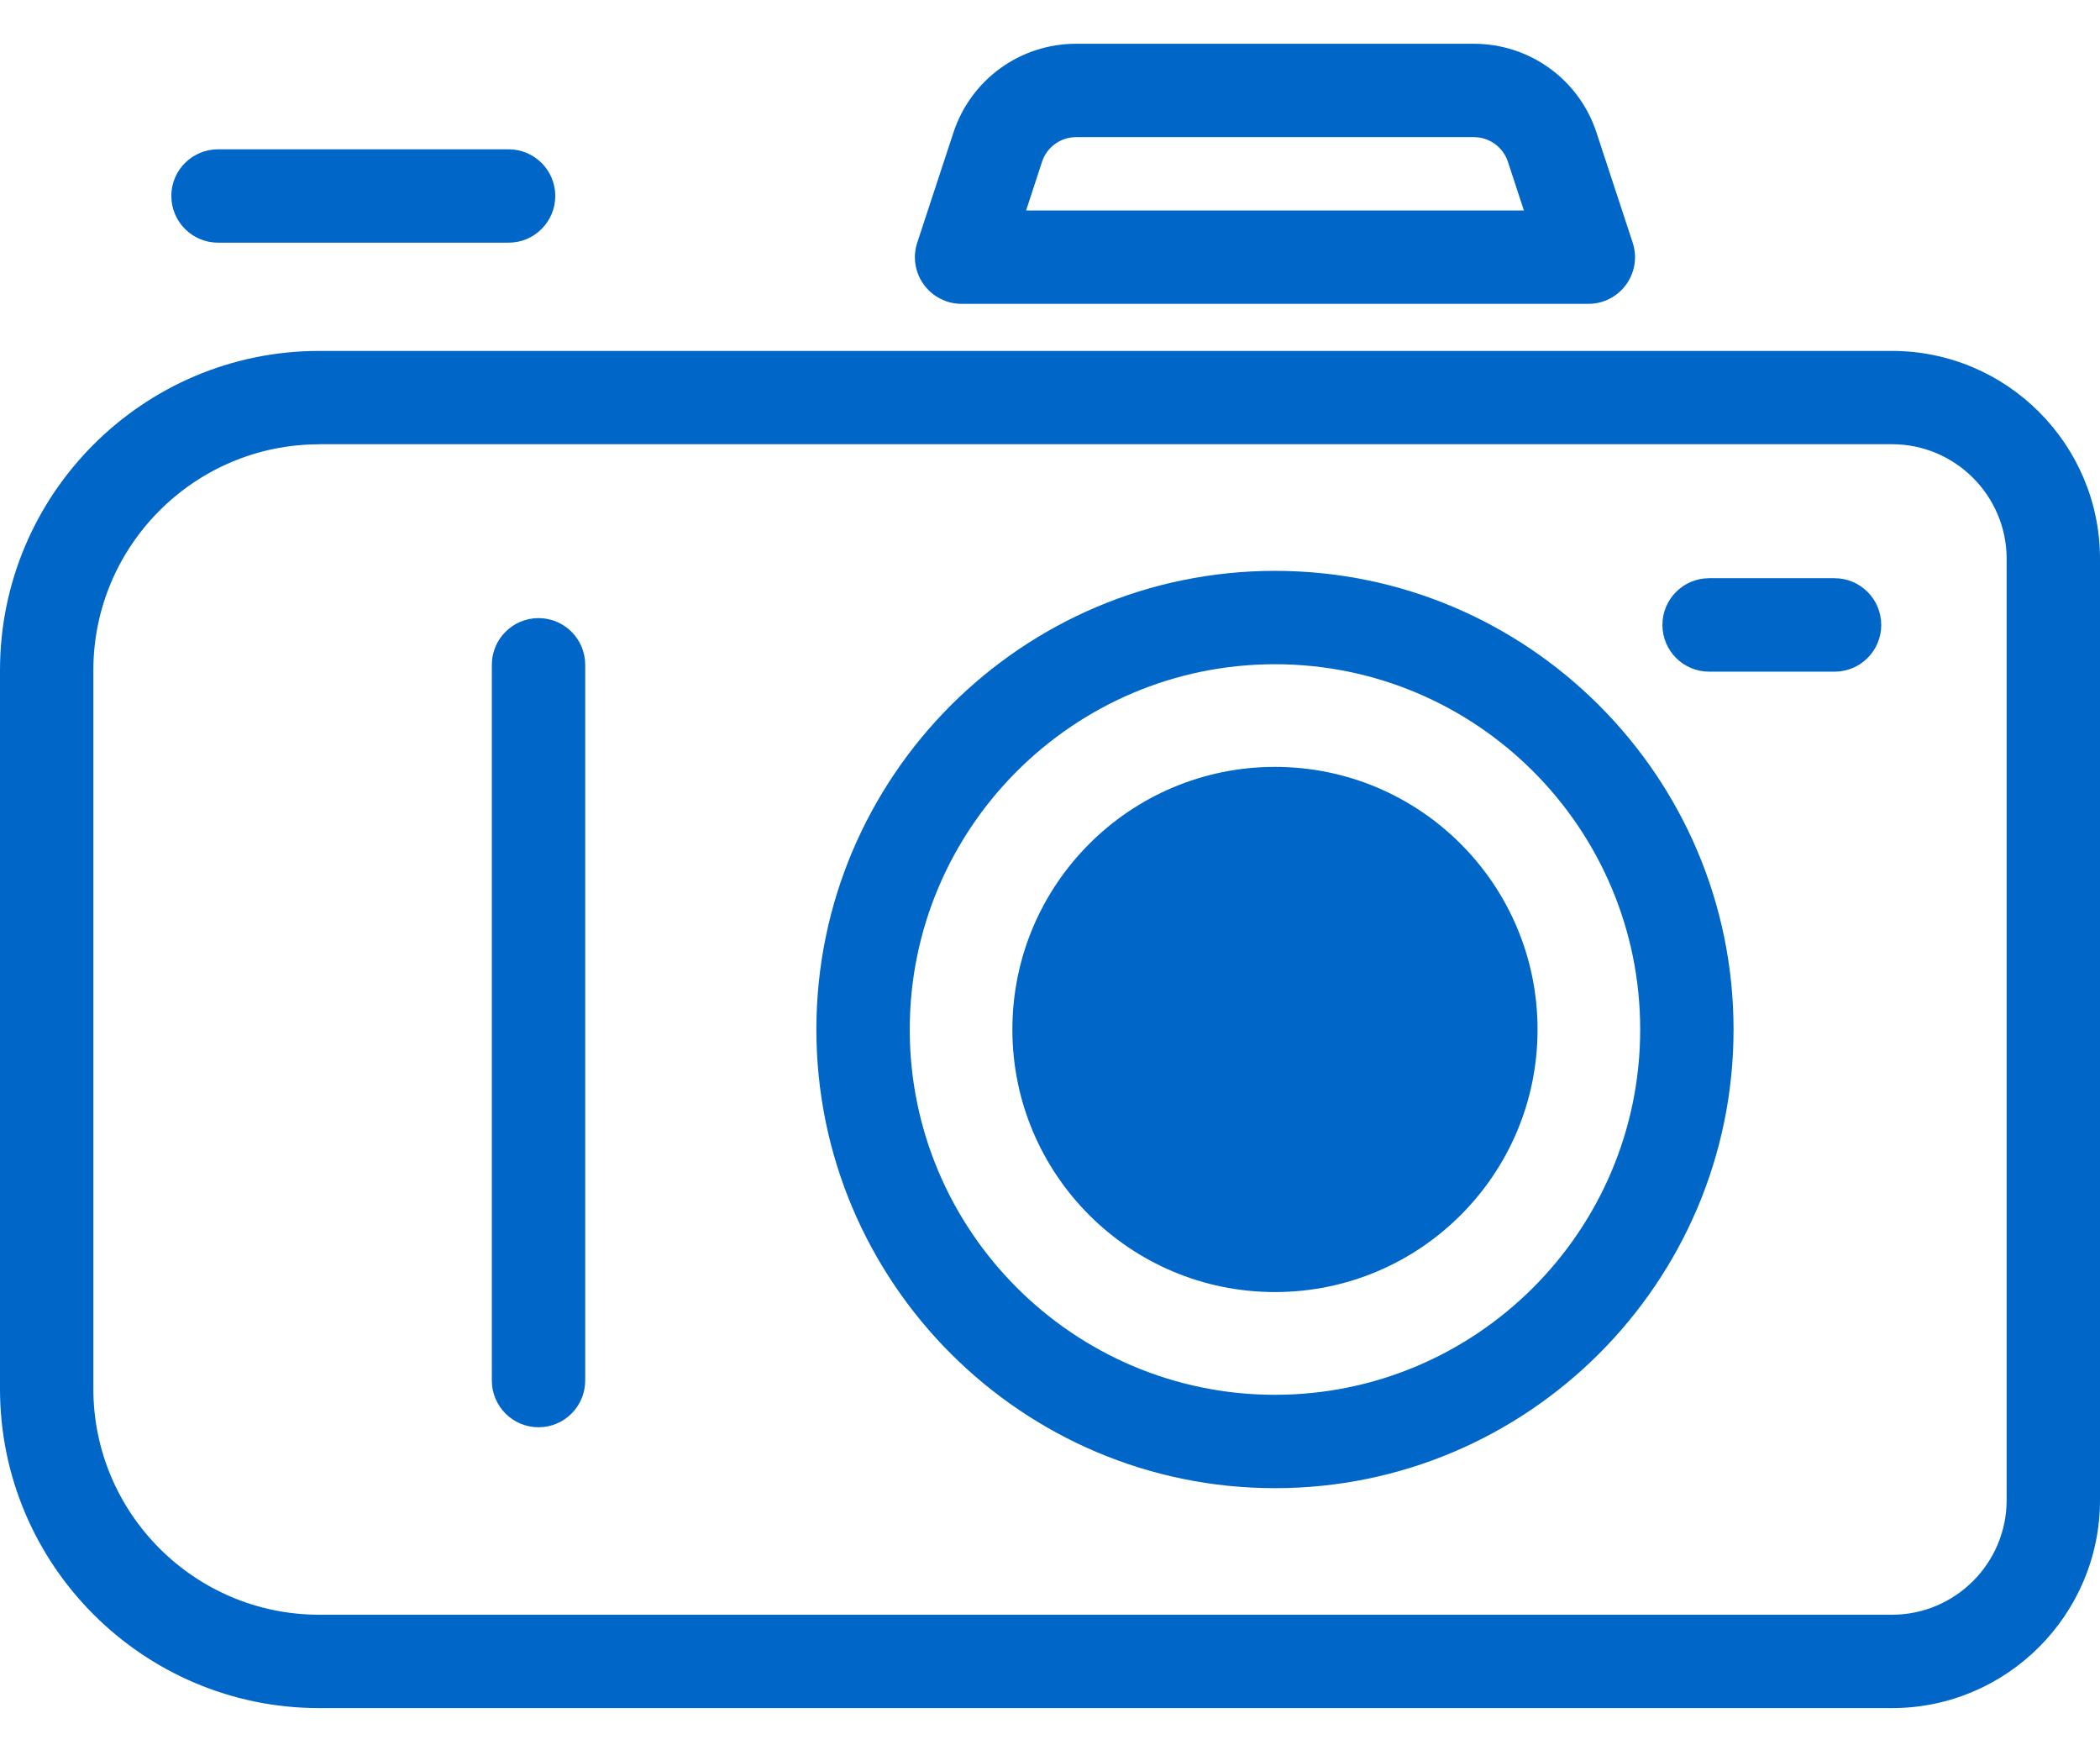
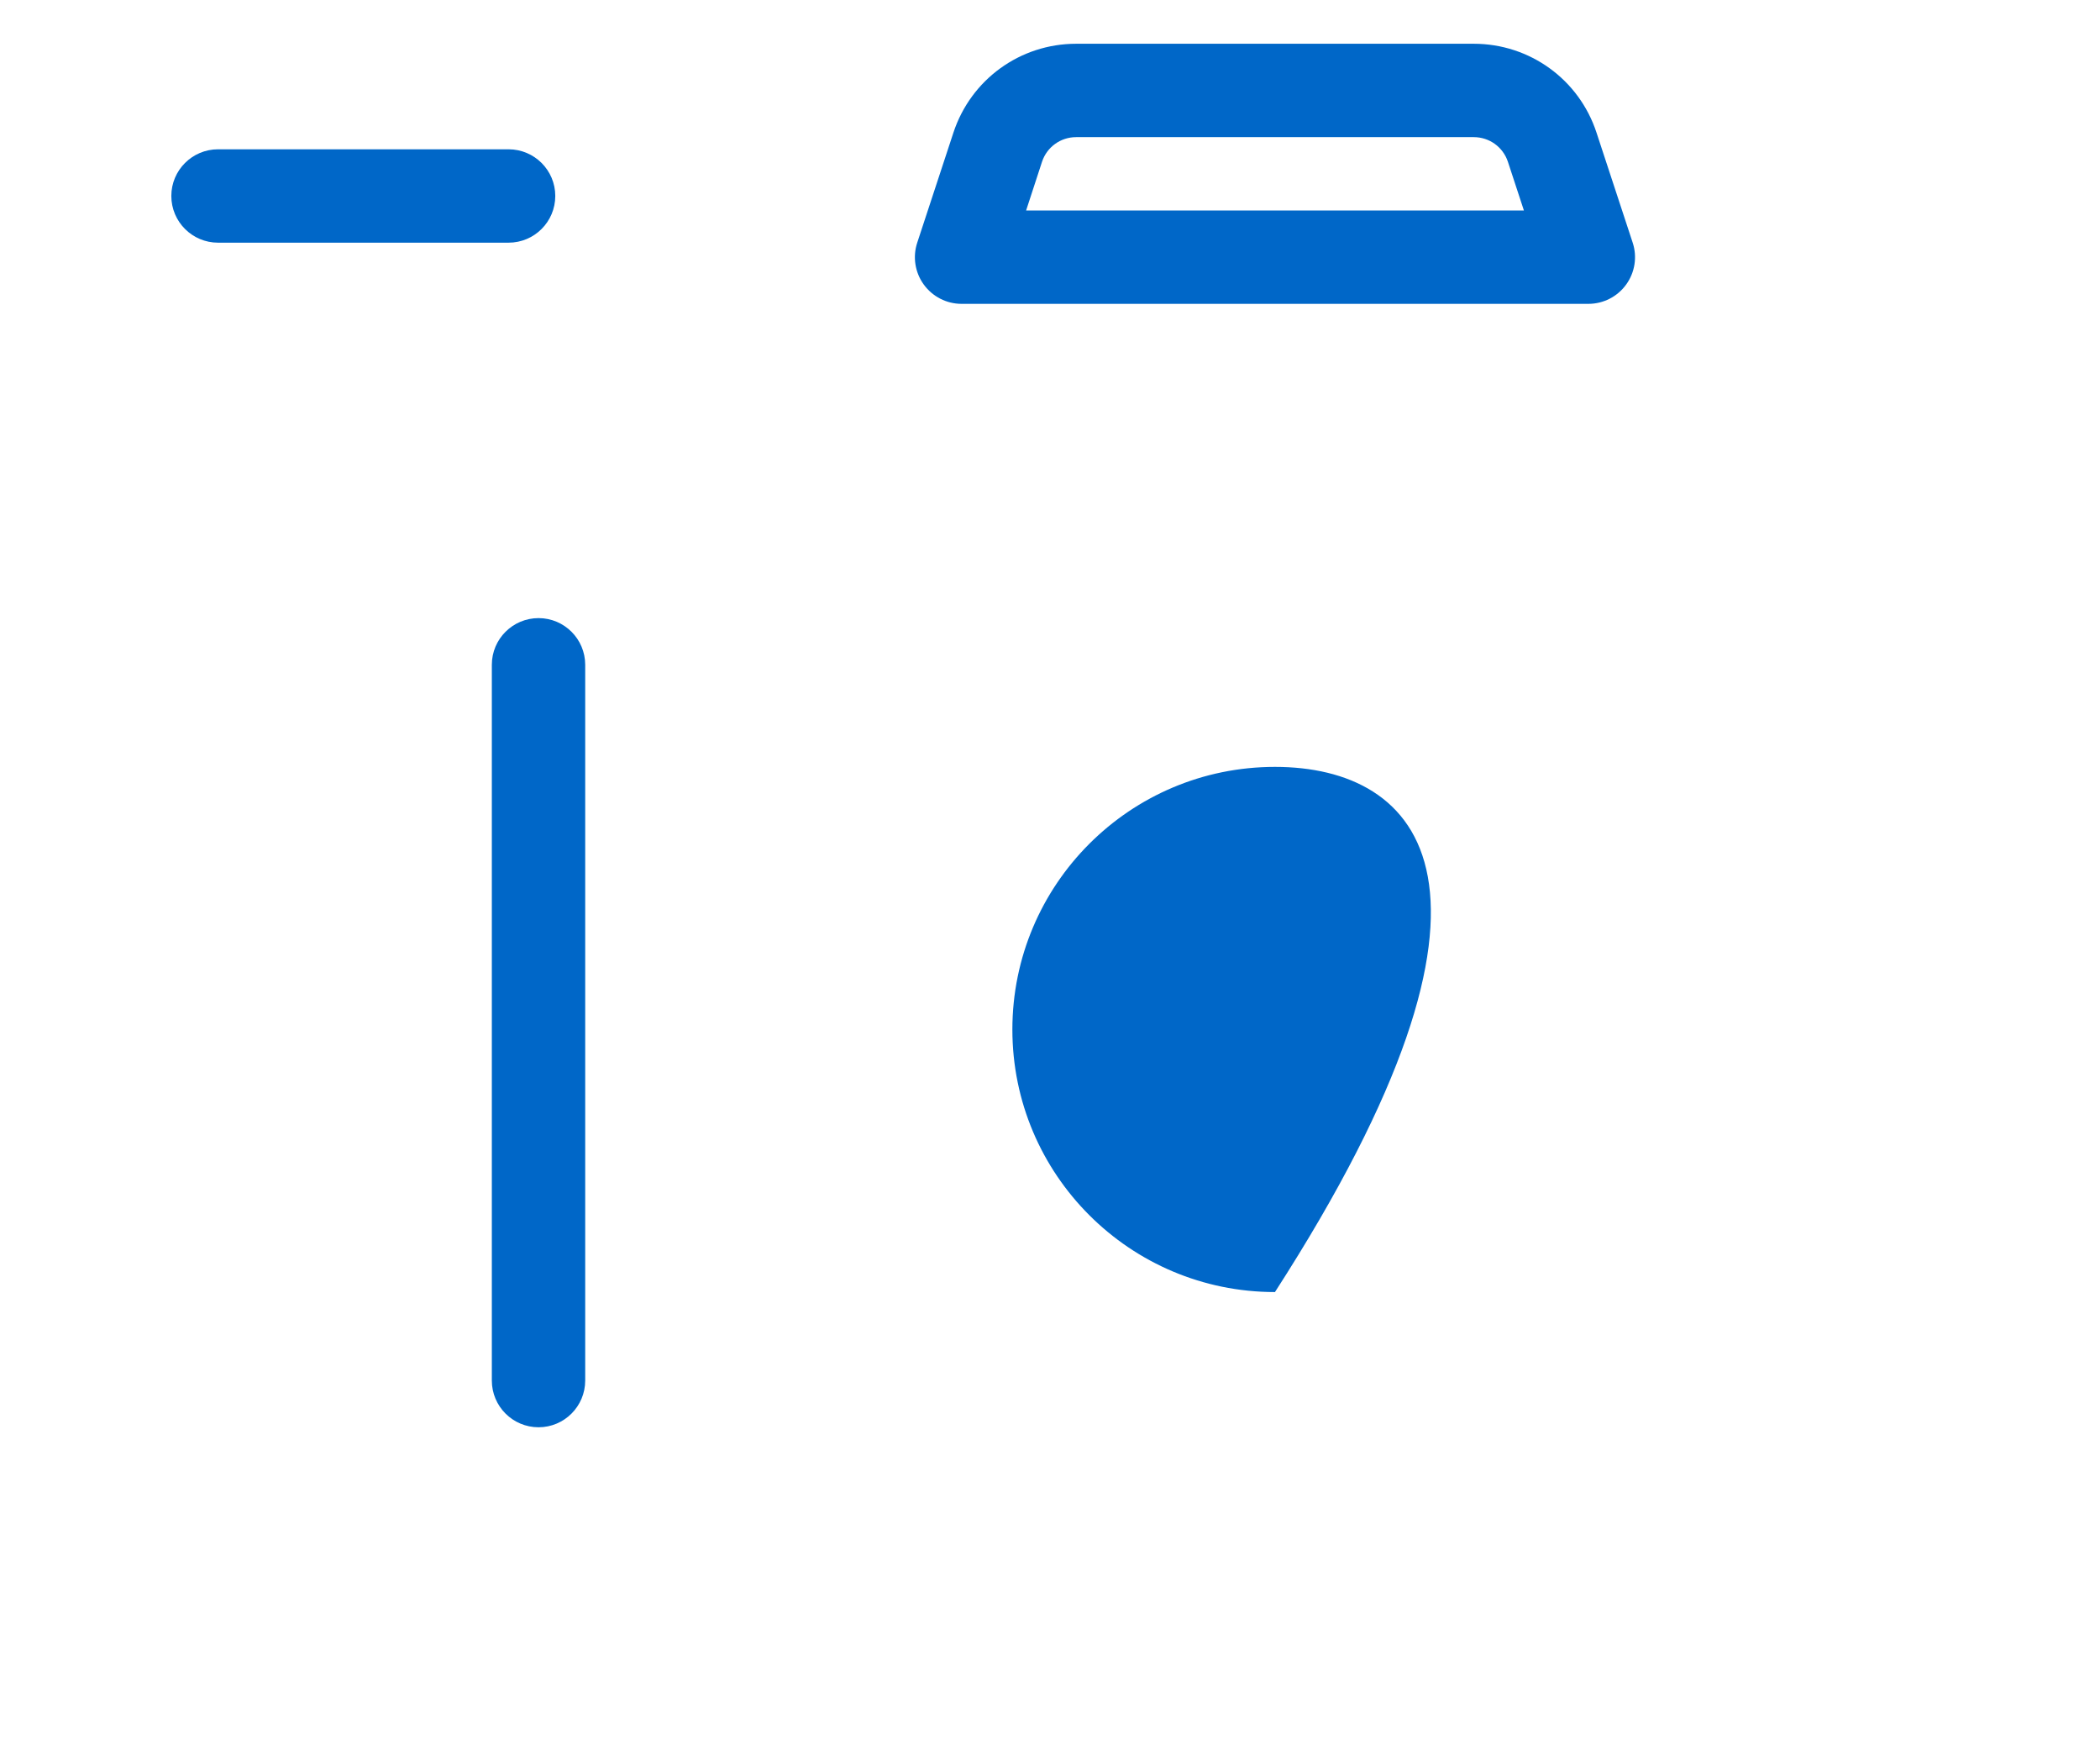
<svg xmlns="http://www.w3.org/2000/svg" width="24" height="20" viewBox="0 0 24 20" fill="none">
-   <path d="M21.623 19.518H3.648C1.636 19.518 0 17.882 0 15.87V7.658C0 5.646 1.636 4.01 3.648 4.01H21.623C22.933 4.01 24 5.076 24 6.386V17.141C24 18.452 22.933 19.518 21.623 19.518V19.518ZM3.648 5.077C2.225 5.077 1.067 6.235 1.067 7.658V15.87C1.067 17.293 2.225 18.451 3.648 18.451H21.623C22.345 18.451 22.933 17.863 22.933 17.141V6.386C22.933 5.664 22.345 5.076 21.623 5.076H3.648V5.077Z" fill="#0067C8" />
-   <path d="M14.571 17.005C11.681 17.005 9.33 14.654 9.33 11.764C9.33 8.874 11.681 6.523 14.571 6.523C17.461 6.523 19.812 8.874 19.812 11.764C19.812 14.654 17.461 17.005 14.571 17.005ZM14.571 7.59C12.269 7.59 10.397 9.462 10.397 11.764C10.397 14.065 12.269 15.938 14.571 15.938C16.873 15.938 18.745 14.065 18.745 11.764C18.745 9.462 16.873 7.59 14.571 7.59Z" fill="#0067C8" />
-   <path d="M14.571 14.764C16.228 14.764 17.572 13.421 17.572 11.764C17.572 10.107 16.228 8.763 14.571 8.763C12.914 8.763 11.57 10.107 11.57 11.764C11.57 13.421 12.914 14.764 14.571 14.764Z" fill="#0067C8" />
+   <path d="M14.571 14.764C17.572 10.107 16.228 8.763 14.571 8.763C12.914 8.763 11.57 10.107 11.57 11.764C11.57 13.421 12.914 14.764 14.571 14.764Z" fill="#0067C8" />
  <path d="M6.155 16.309C5.86 16.309 5.621 16.07 5.621 15.775V7.596C5.621 7.302 5.86 7.063 6.155 7.063C6.449 7.063 6.688 7.302 6.688 7.596V15.775C6.688 16.07 6.449 16.309 6.155 16.309Z" fill="#0067C8" />
  <path d="M18.152 3.472H10.989C10.818 3.472 10.658 3.39 10.557 3.251C10.457 3.113 10.429 2.934 10.483 2.772L10.896 1.516C11.096 0.908 11.659 0.5 12.299 0.5H16.843C17.483 0.5 18.047 0.908 18.246 1.516L18.659 2.772C18.713 2.934 18.685 3.113 18.585 3.251C18.485 3.39 18.324 3.472 18.153 3.472H18.152ZM11.727 2.405H17.416L17.233 1.848C17.177 1.68 17.021 1.567 16.843 1.567H12.299C12.121 1.567 11.965 1.68 11.909 1.848L11.727 2.405Z" fill="#0067C8" />
  <path d="M5.812 2.773H2.492C2.197 2.773 1.958 2.534 1.958 2.239C1.958 1.945 2.197 1.706 2.492 1.706H5.812C6.107 1.706 6.346 1.945 6.346 2.239C6.346 2.534 6.107 2.773 5.812 2.773Z" fill="#0067C8" />
-   <path d="M20.966 7.675H19.533C19.238 7.675 18.999 7.436 18.999 7.141C18.999 6.846 19.238 6.607 19.533 6.607H20.966C21.261 6.607 21.5 6.846 21.5 7.141C21.5 7.436 21.261 7.675 20.966 7.675Z" fill="#0067C8" />
</svg>